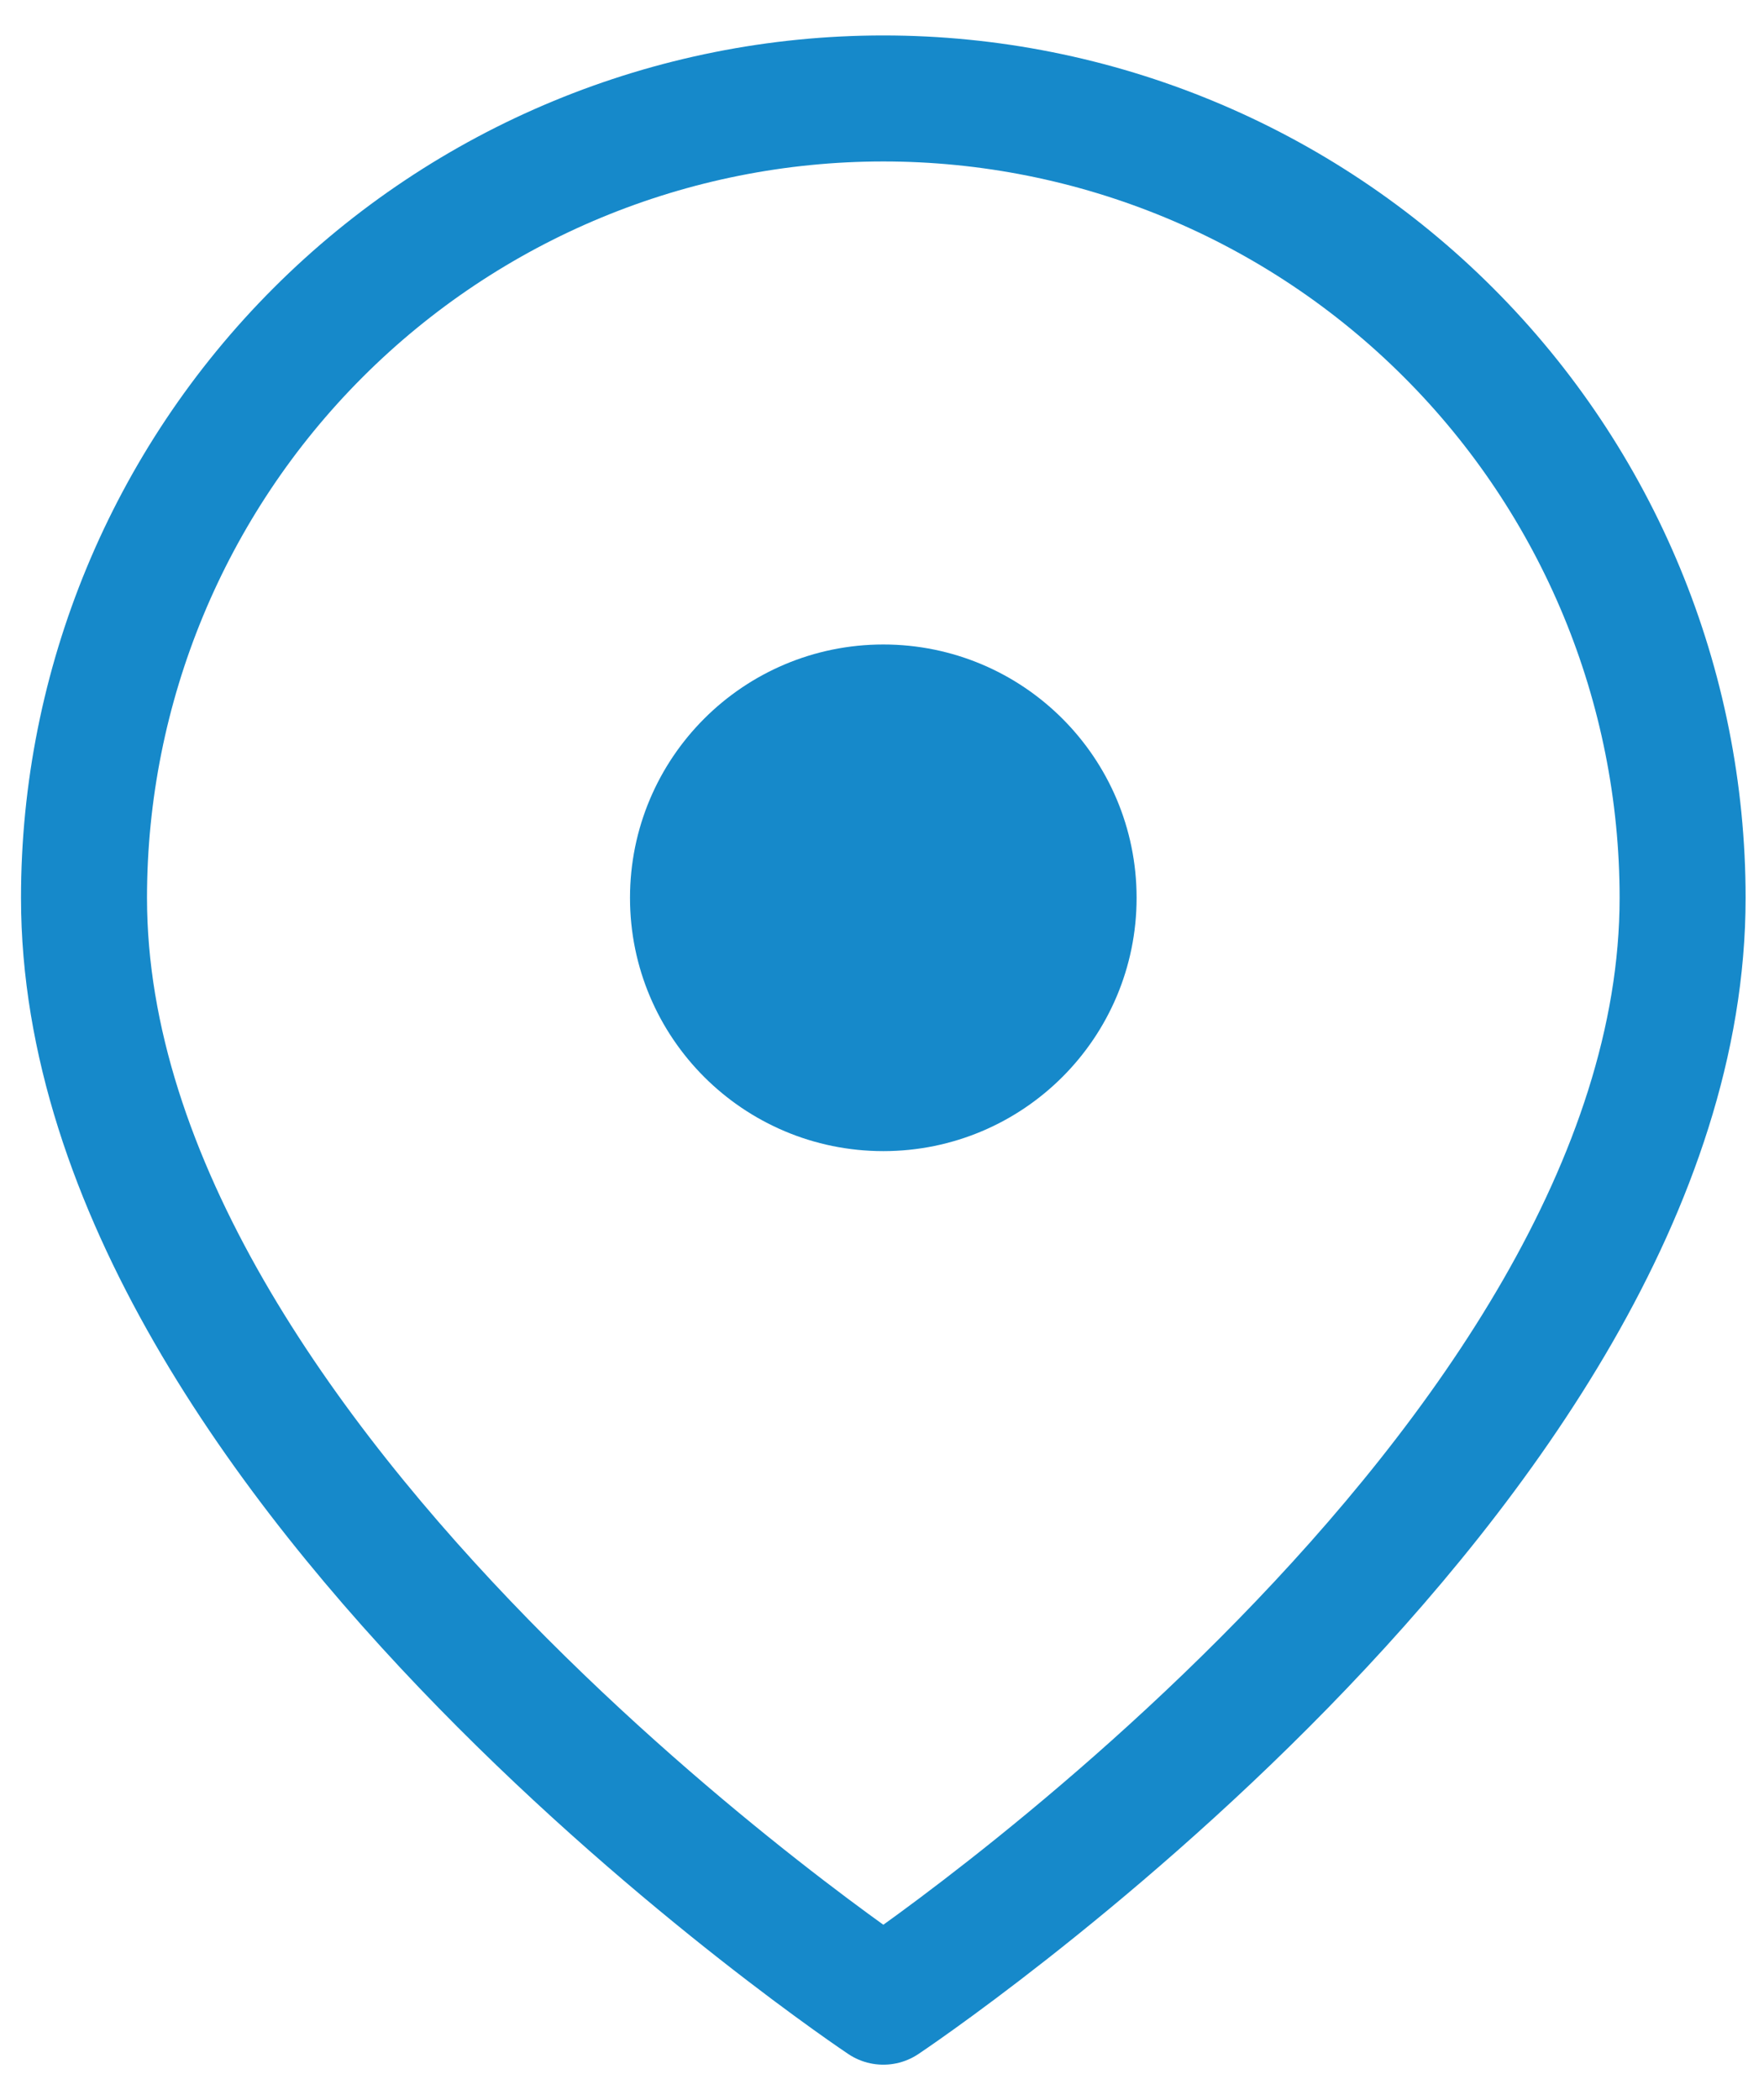
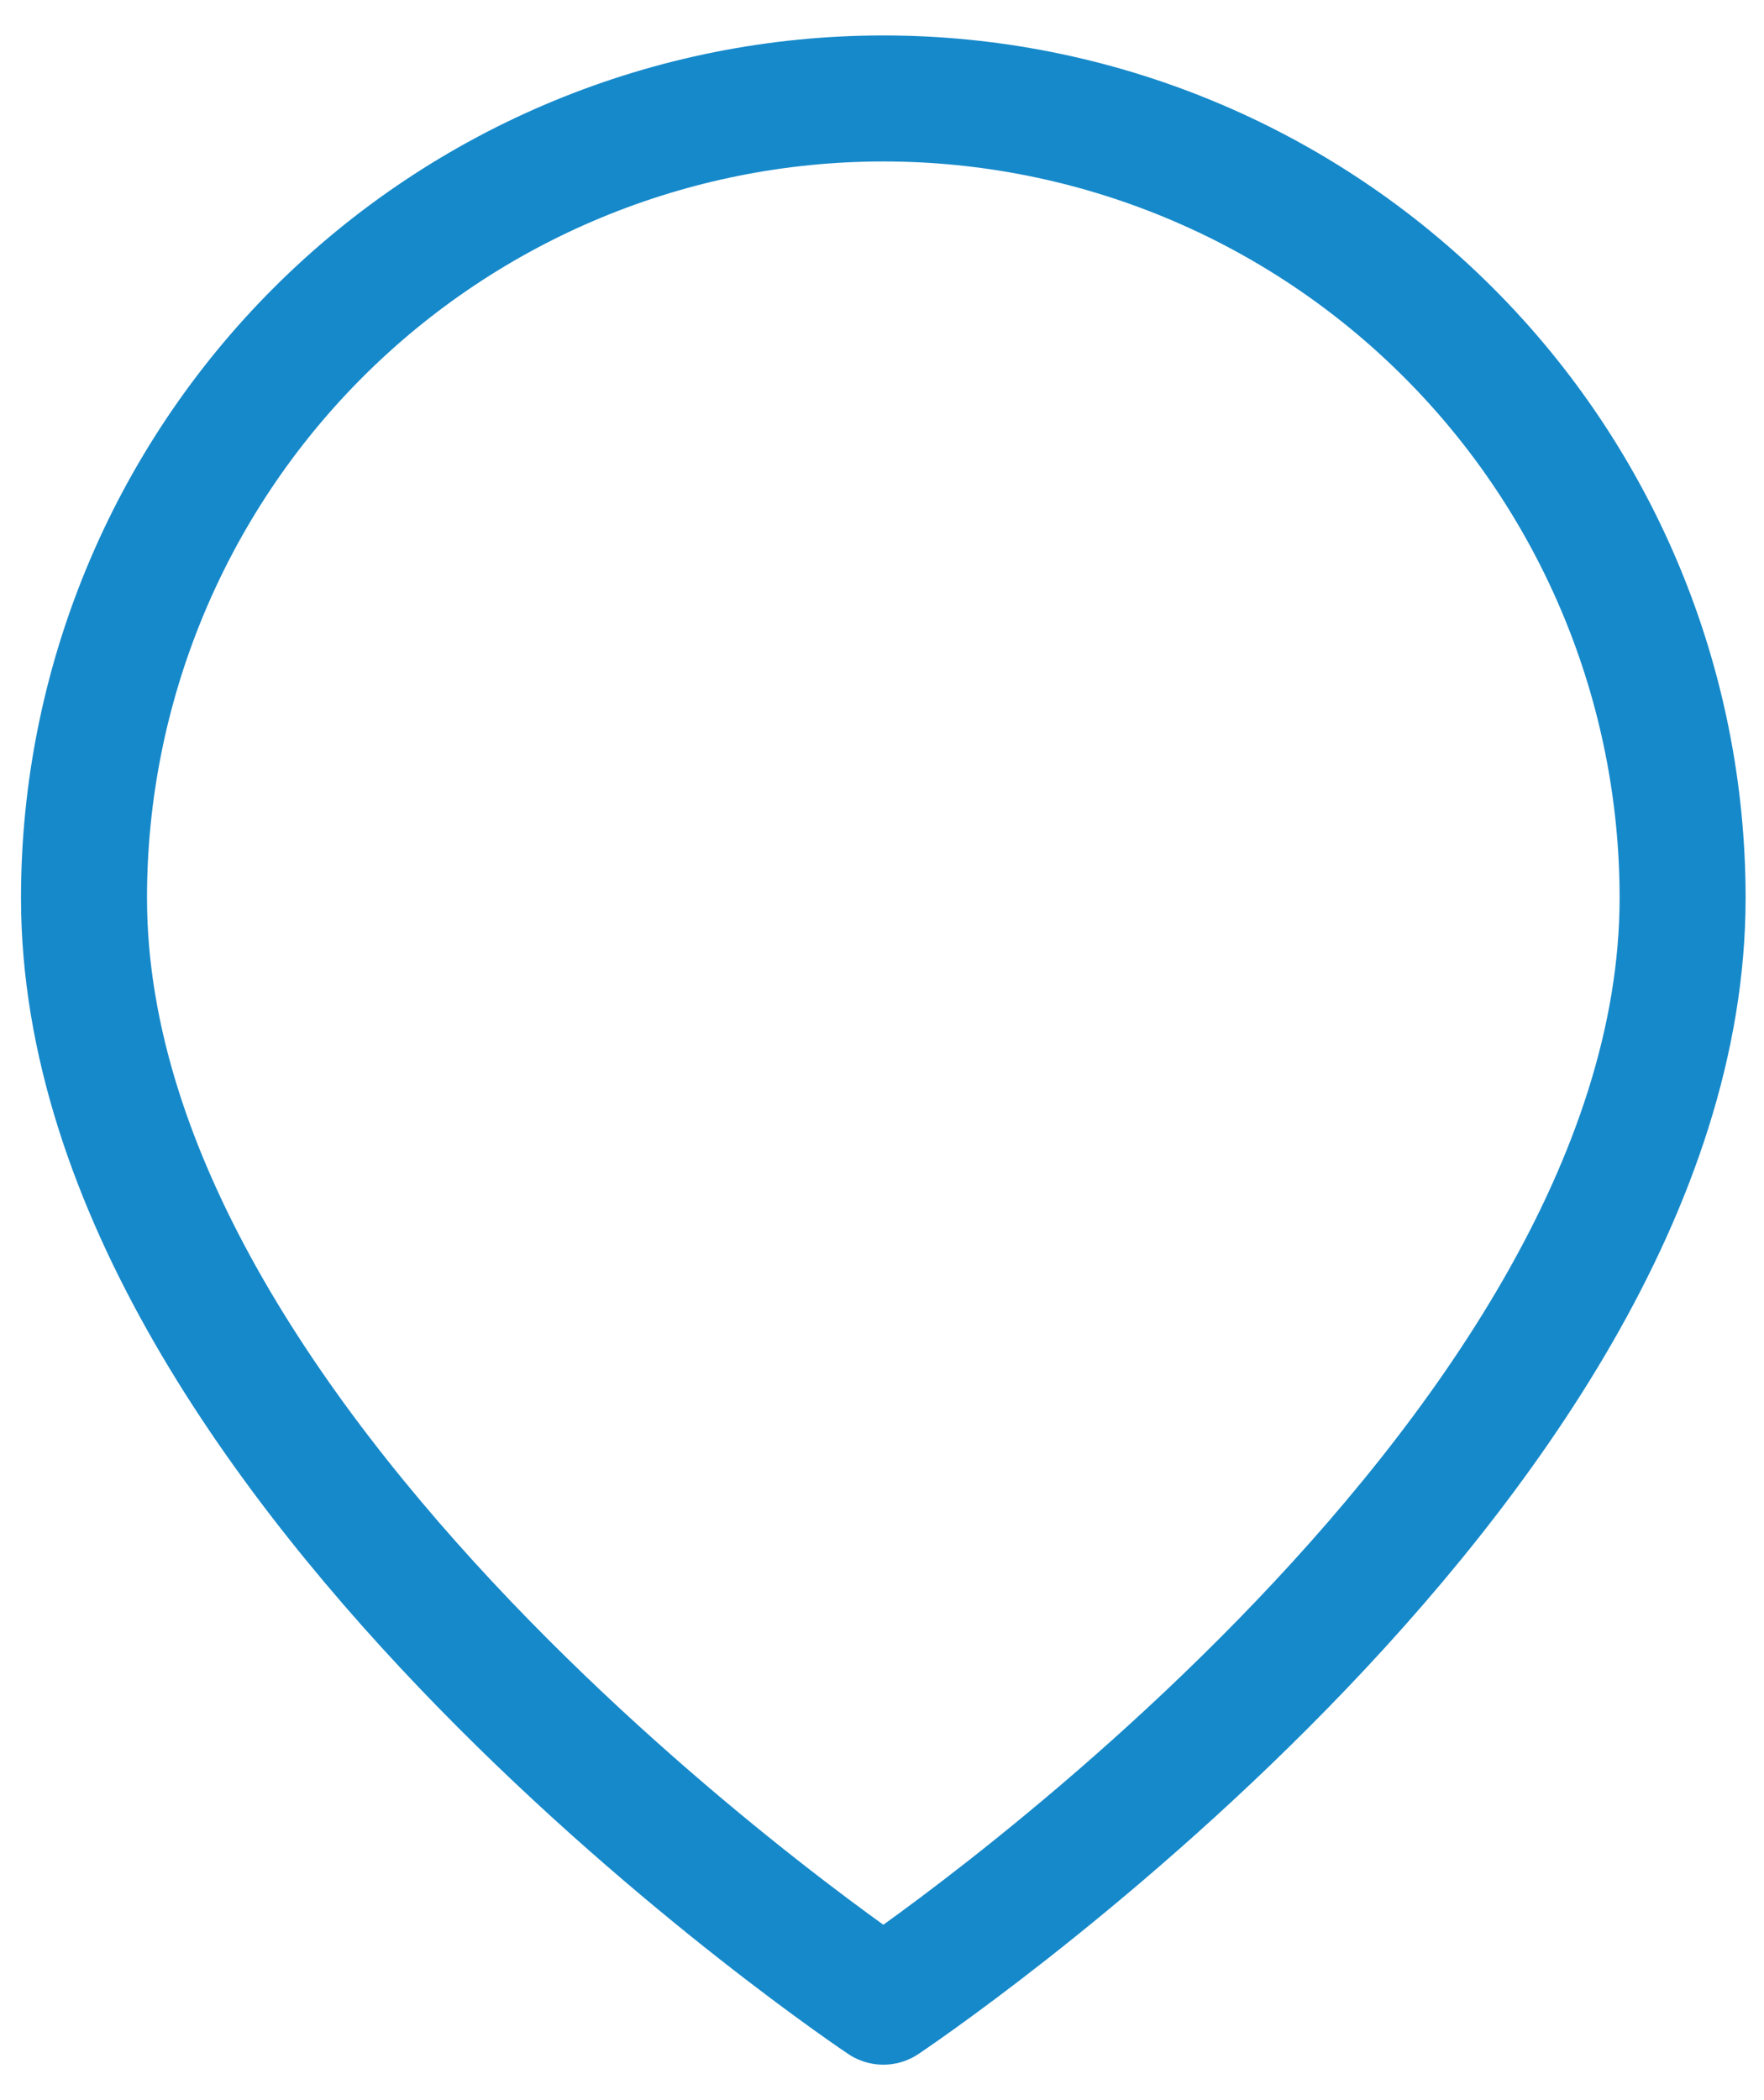
<svg xmlns="http://www.w3.org/2000/svg" width="21" height="25" viewBox="0 0 21 25" fill="none">
  <path d="M20.031 10.688C20.031 17.484 10.516 23.828 10.516 23.828C10.516 23.828 1 17.484 1 10.688C1 8.164 2.003 5.743 3.787 3.959C5.572 2.174 7.992 1.172 10.516 1.172C13.039 1.172 15.46 2.174 17.244 3.959C19.029 5.743 20.031 8.164 20.031 10.688V10.688Z" stroke="#1689CA" stroke-width="1.5" stroke-linecap="round" stroke-linejoin="round" />
-   <path d="M10.516 12.953C11.767 12.953 12.781 11.939 12.781 10.688C12.781 9.436 11.767 8.422 10.516 8.422C9.264 8.422 8.25 9.436 8.25 10.688C8.25 11.939 9.264 12.953 10.516 12.953Z" fill="#1689CA" stroke="#1689CA" stroke-width="1.5" stroke-linecap="round" stroke-linejoin="round" />
</svg>